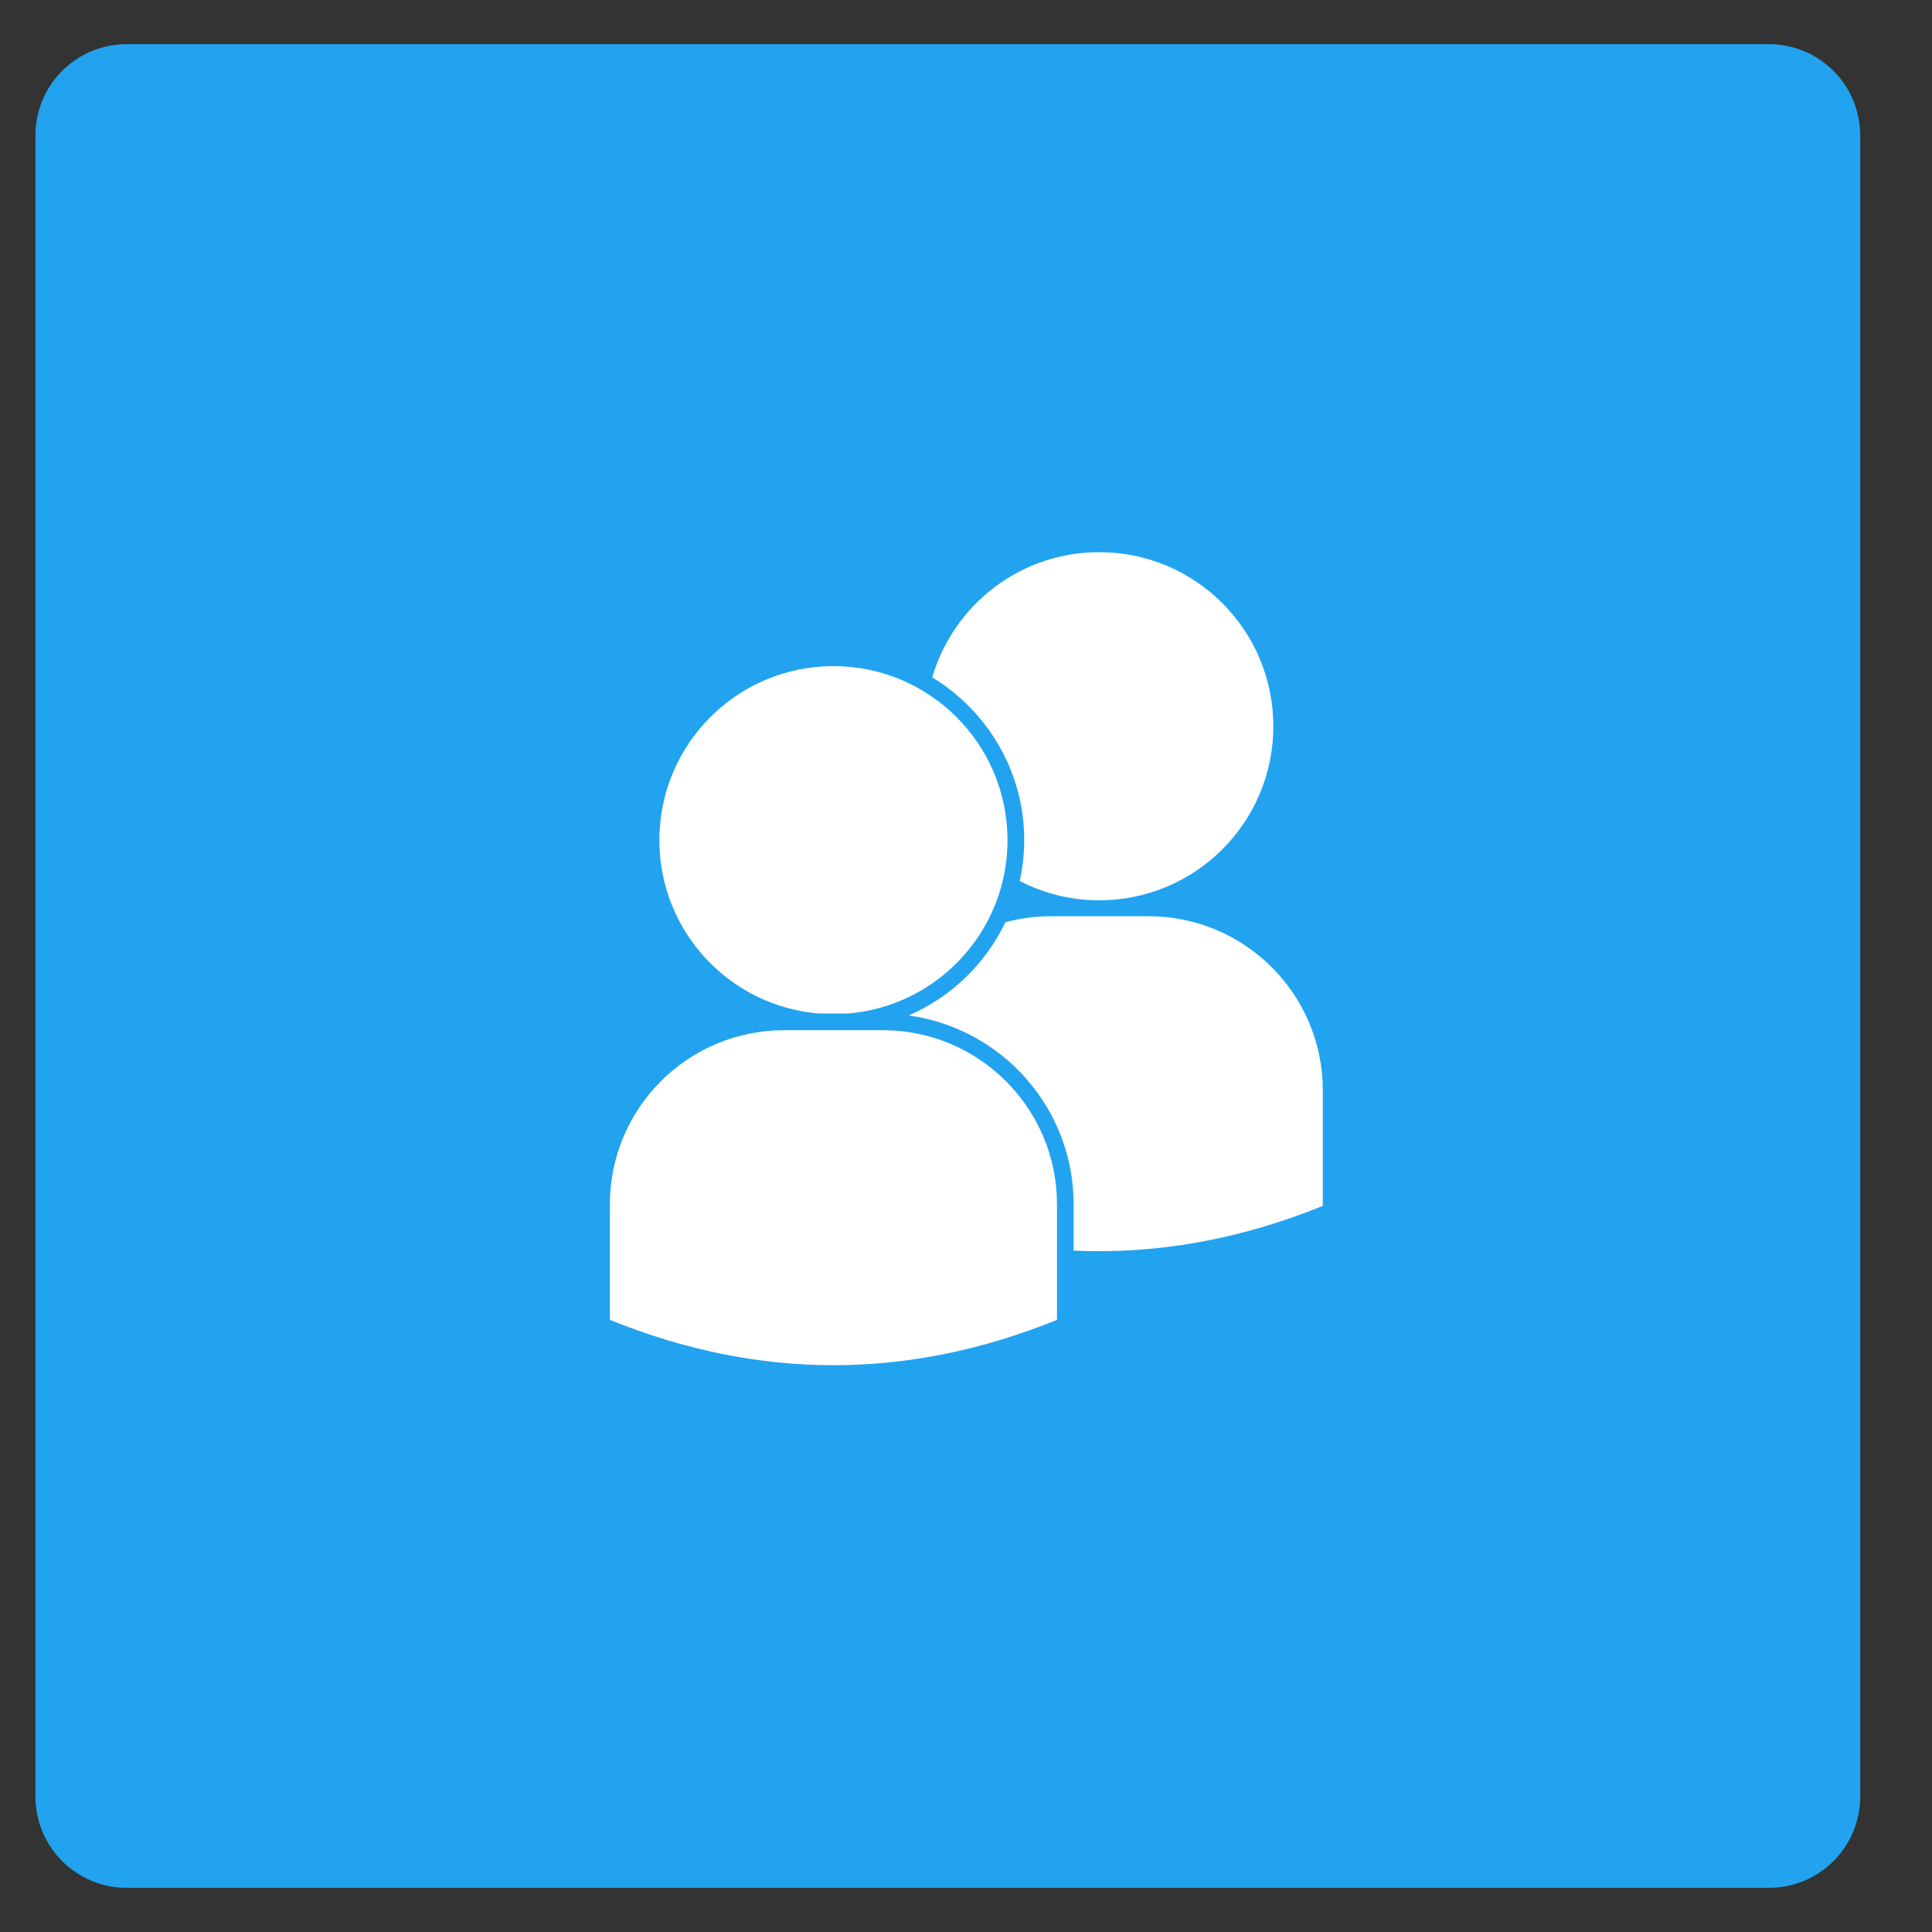
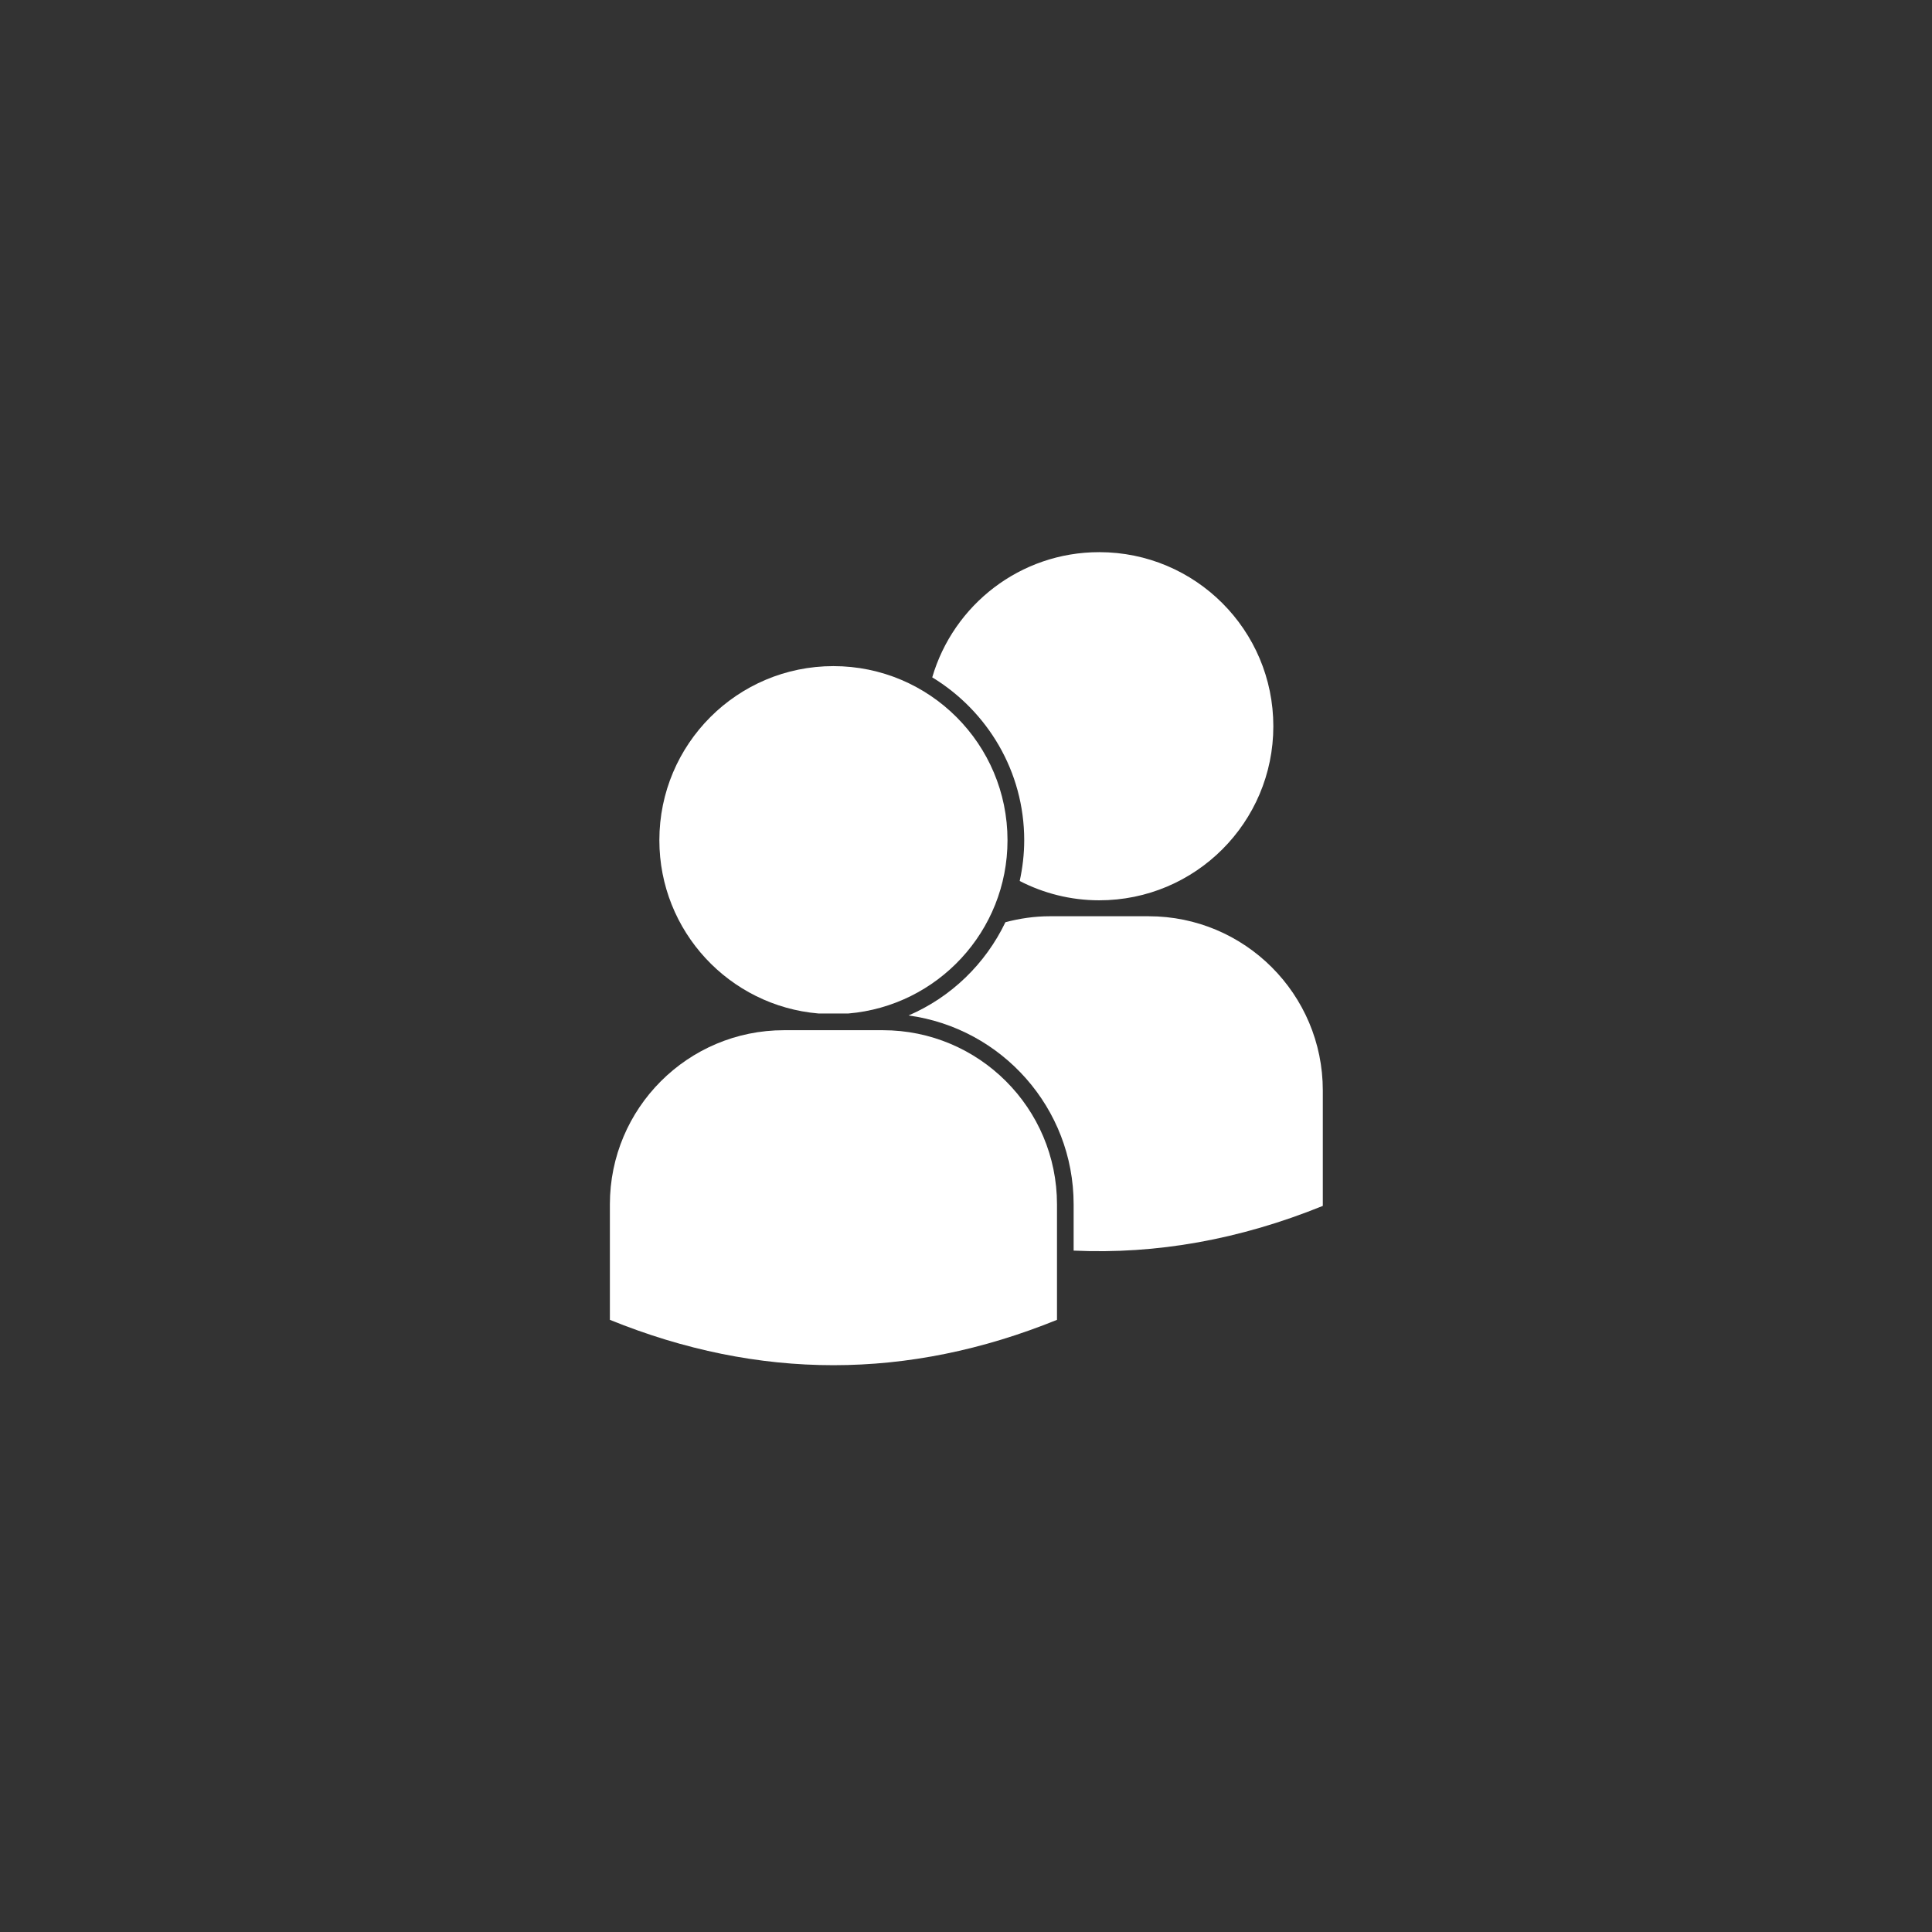
<svg xmlns="http://www.w3.org/2000/svg" width="1080" zoomAndPan="magnify" viewBox="0 0 810 810" height="1080" preserveAspectRatio="xMidYMid meet" version="1.0">
  <rect x="0" y="0" width="810" height="810" fill="#333333" stroke="none" />
  <defs>
    <clipPath id="77de237c86">
      <path d="M 14.855 18.52 L 779.91 18.52 L 779.91 792 L 14.855 792 Z M 14.855 18.52 " clip-rule="nonzero" />
    </clipPath>
    <clipPath id="b39380c3fb">
      <path d="M 53.105 18.52 L 741.66 18.52 C 751.805 18.52 761.531 22.551 768.707 29.723 C 775.879 36.898 779.91 46.625 779.91 56.77 L 779.91 753.23 C 779.91 763.375 775.879 773.102 768.707 780.277 C 761.531 787.449 751.805 791.48 741.66 791.48 L 53.105 791.48 C 42.961 791.48 33.23 787.449 26.059 780.277 C 18.887 773.102 14.855 763.375 14.855 753.23 L 14.855 56.77 C 14.855 46.625 18.887 36.898 26.059 29.723 C 33.23 22.551 42.961 18.52 53.105 18.52 Z M 53.105 18.52 " clip-rule="nonzero" />
    </clipPath>
    <clipPath id="b977def26d">
-       <path d="M 0.855 0.52 L 765.91 0.52 L 765.91 773.52 L 0.855 773.52 Z M 0.855 0.52 " clip-rule="nonzero" />
-     </clipPath>
+       </clipPath>
    <clipPath id="a3a6102917">
      <path d="M 39.105 0.52 L 727.66 0.52 C 737.805 0.52 747.531 4.551 754.707 11.723 C 761.879 18.898 765.91 28.625 765.91 38.77 L 765.91 735.23 C 765.91 745.375 761.879 755.102 754.707 762.277 C 747.531 769.449 737.805 773.48 727.66 773.48 L 39.105 773.48 C 28.961 773.48 19.23 769.449 12.059 762.277 C 4.887 755.102 0.855 745.375 0.855 735.23 L 0.855 38.77 C 0.855 28.625 4.887 18.898 12.059 11.723 C 19.23 4.551 28.961 0.52 39.105 0.52 Z M 39.105 0.52 " clip-rule="nonzero" />
    </clipPath>
    <clipPath id="3ce691894f">
      <rect x="0" width="766" y="0" height="774" />
    </clipPath>
    <clipPath id="e682b5b31f">
      <path d="M 390 231.496 L 534 231.496 L 534 378 L 390 378 Z M 390 231.496 " clip-rule="nonzero" />
    </clipPath>
    <clipPath id="26f445e407">
      <path d="M 380 384 L 554.566 384 L 554.566 524.645 L 380 524.645 Z M 380 384 " clip-rule="nonzero" />
    </clipPath>
    <clipPath id="80df167bbe">
      <path d="M 255.355 431 L 444 431 L 444 573 L 255.355 573 Z M 255.355 431 " clip-rule="nonzero" />
    </clipPath>
  </defs>
  <g clip-path="url(#77de237c86)">
    <g clip-path="url(#b39380c3fb)">
      <g transform="matrix(1, 0, 0, 1, 14, 18)">
        <g clip-path="url(#3ce691894f)">
          <g clip-path="url(#b977def26d)">
            <g clip-path="url(#a3a6102917)">
              <path fill="#21a3f0" d="M 0.855 0.52 L 765.91 0.52 L 765.91 774.539 L 0.855 774.539 Z M 0.855 0.52 " fill-opacity="1" fill-rule="nonzero" />
            </g>
          </g>
        </g>
      </g>
    </g>
  </g>
  <g clip-path="url(#e682b5b31f)">
    <path fill="#ffffff" d="M 429.406 352.266 C 429.406 358.125 428.715 363.852 427.516 369.363 C 437.5 374.504 448.848 377.457 460.855 377.457 C 501.176 377.457 533.852 344.781 533.852 304.492 C 533.852 264.172 501.176 231.496 460.855 231.496 C 427.676 231.496 399.711 253.652 390.844 283.984 C 413.906 298.02 429.406 323.32 429.406 352.266 " fill-opacity="1" fill-rule="nonzero" />
  </g>
  <g clip-path="url(#26f445e407)">
    <path fill="#ffffff" d="M 481.574 384.141 L 440.137 384.141 C 433.691 384.141 427.488 385.074 421.523 386.645 C 413.16 404.09 398.754 418.07 380.91 425.738 C 419.953 431.039 450.125 464.484 450.125 504.938 L 450.125 524.324 C 484.957 525.922 519.762 519.691 554.594 505.578 L 554.594 457.164 C 554.594 416.844 521.895 384.141 481.574 384.141 " fill-opacity="1" fill-rule="nonzero" />
  </g>
  <path fill="#ffffff" d="M 355.641 424.914 C 393.027 421.77 422.402 390.453 422.402 352.266 C 422.402 311.949 389.727 279.273 349.406 279.273 C 309.117 279.273 276.441 311.949 276.441 352.266 C 276.441 390.453 305.812 421.77 343.203 424.914 L 355.641 424.914 " fill-opacity="1" fill-rule="nonzero" />
  <g clip-path="url(#80df167bbe)">
    <path fill="#ffffff" d="M 370.125 431.918 L 328.715 431.918 C 288.371 431.918 255.695 464.617 255.695 504.938 L 255.695 553.352 C 318.172 578.703 380.672 578.703 443.148 553.352 L 443.148 504.938 C 443.148 464.617 410.445 431.918 370.125 431.918 " fill-opacity="1" fill-rule="nonzero" />
  </g>
</svg>